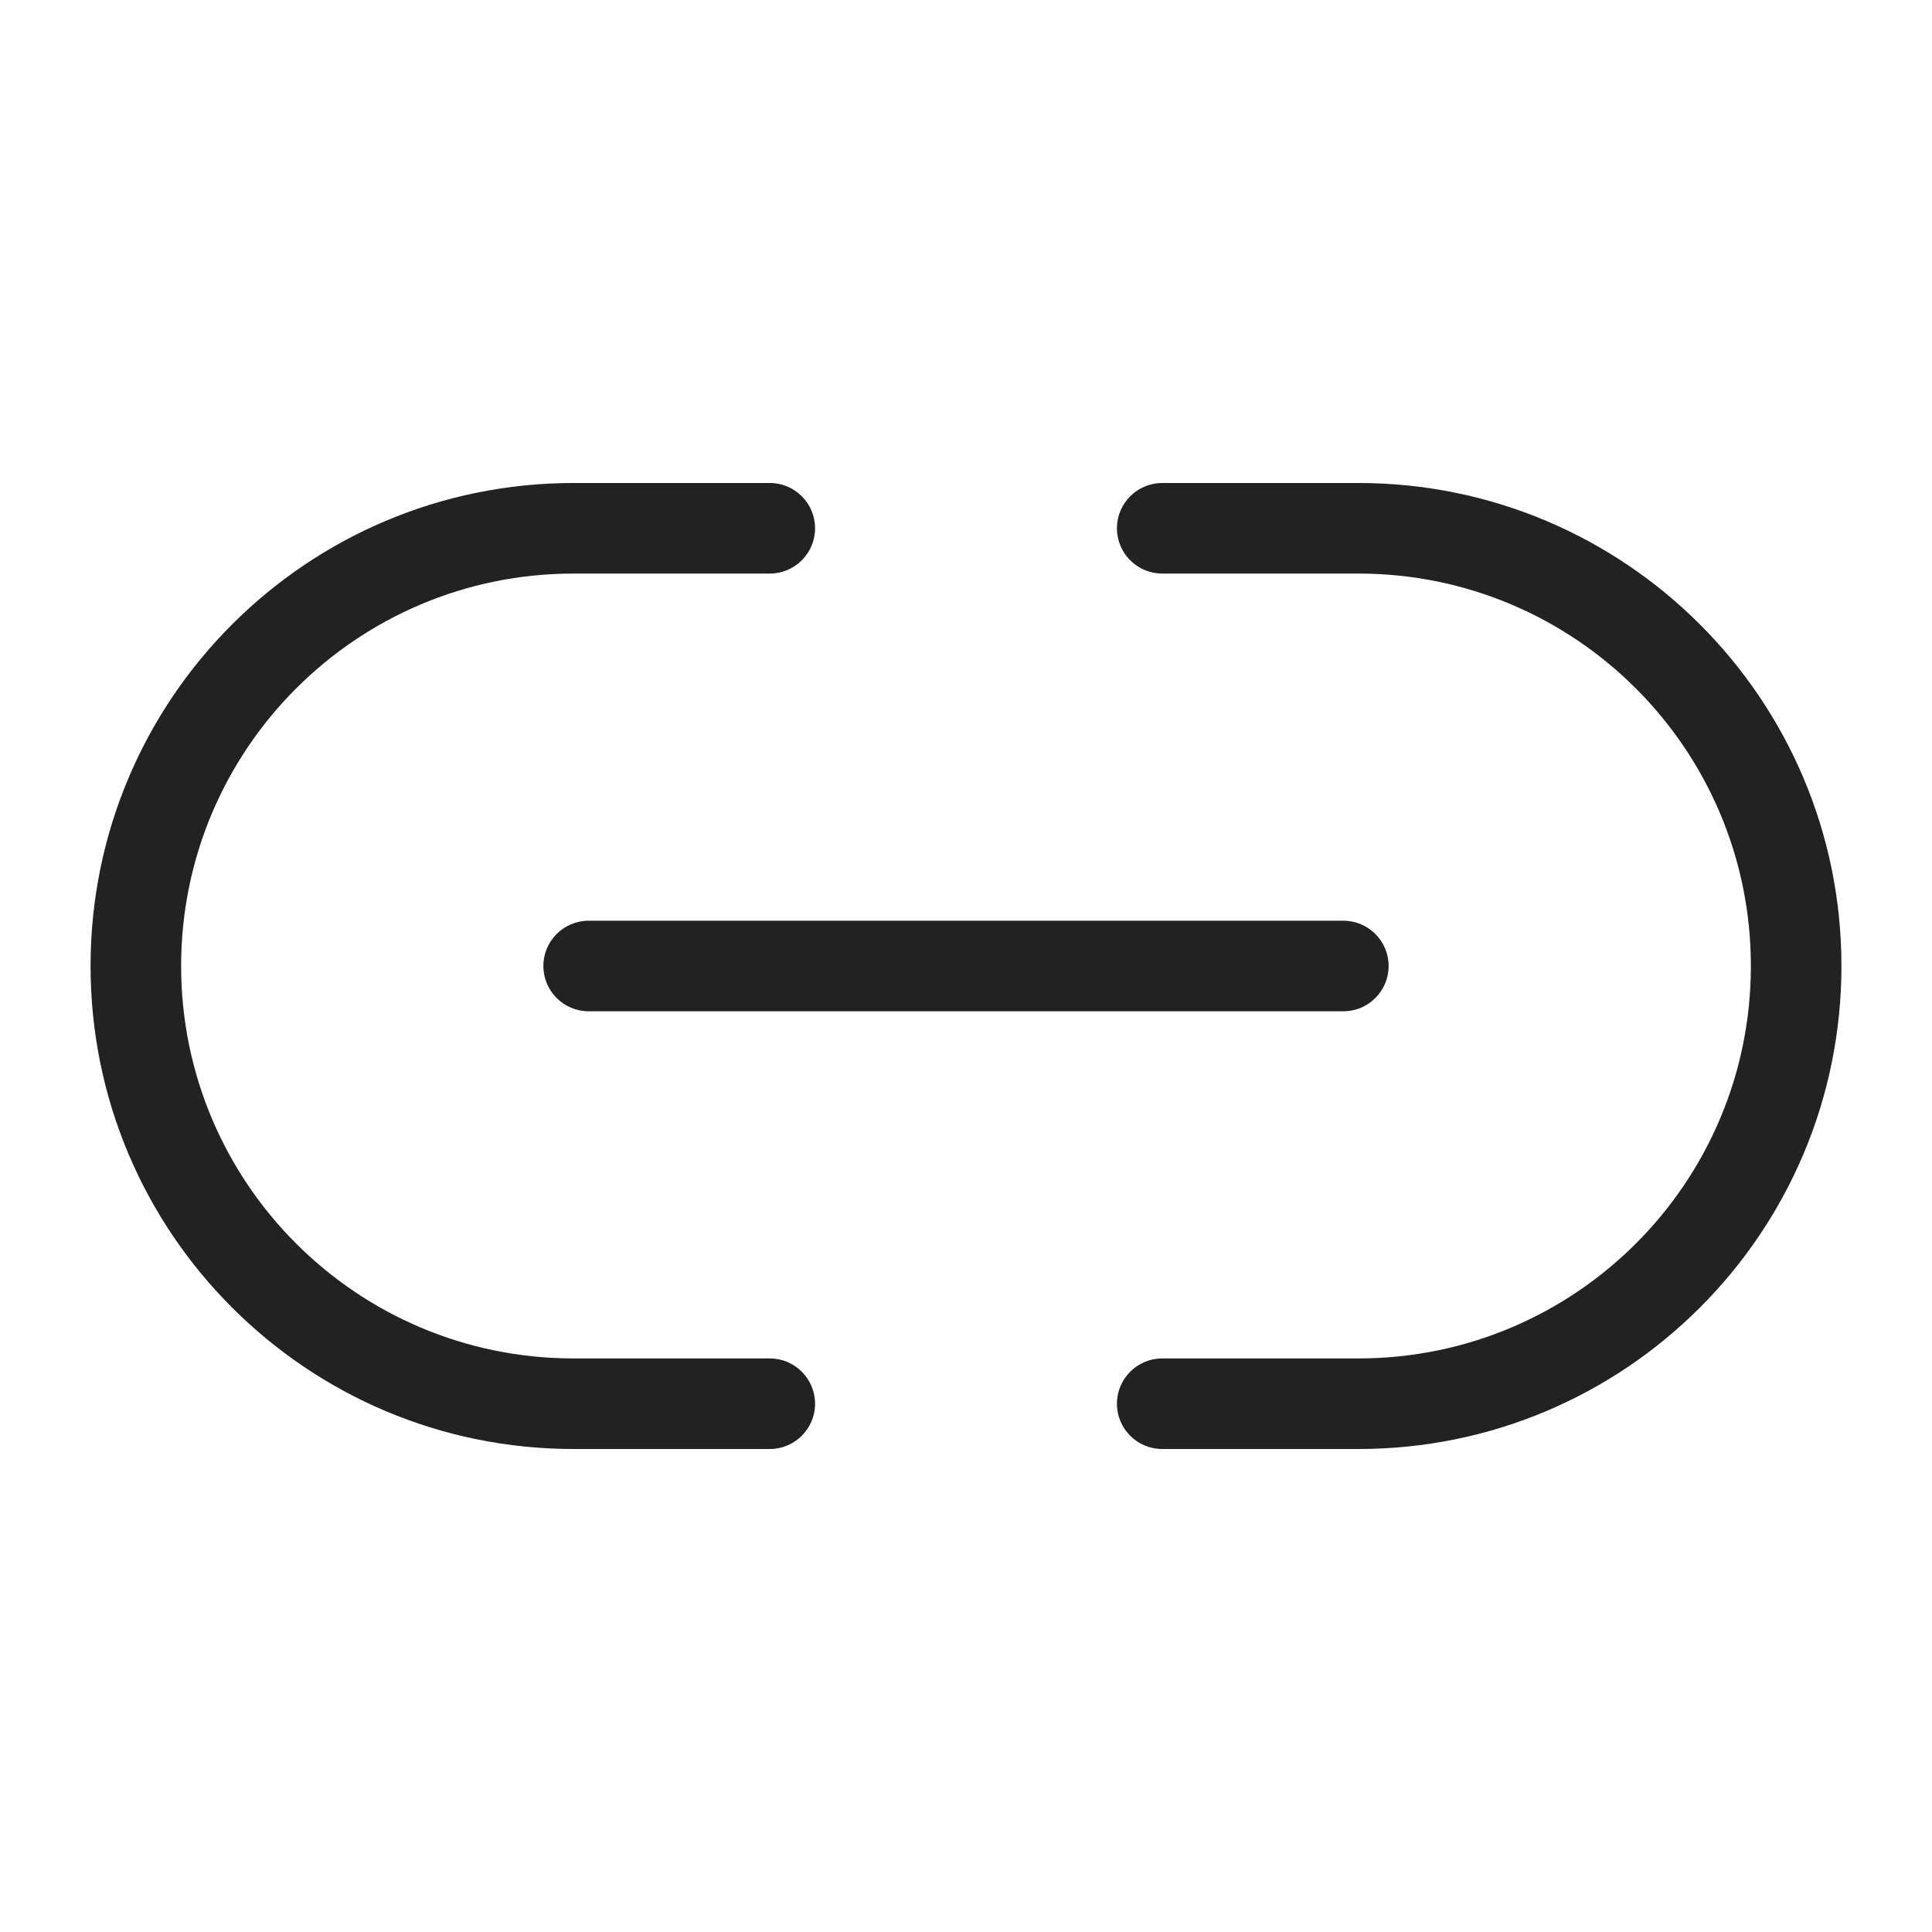
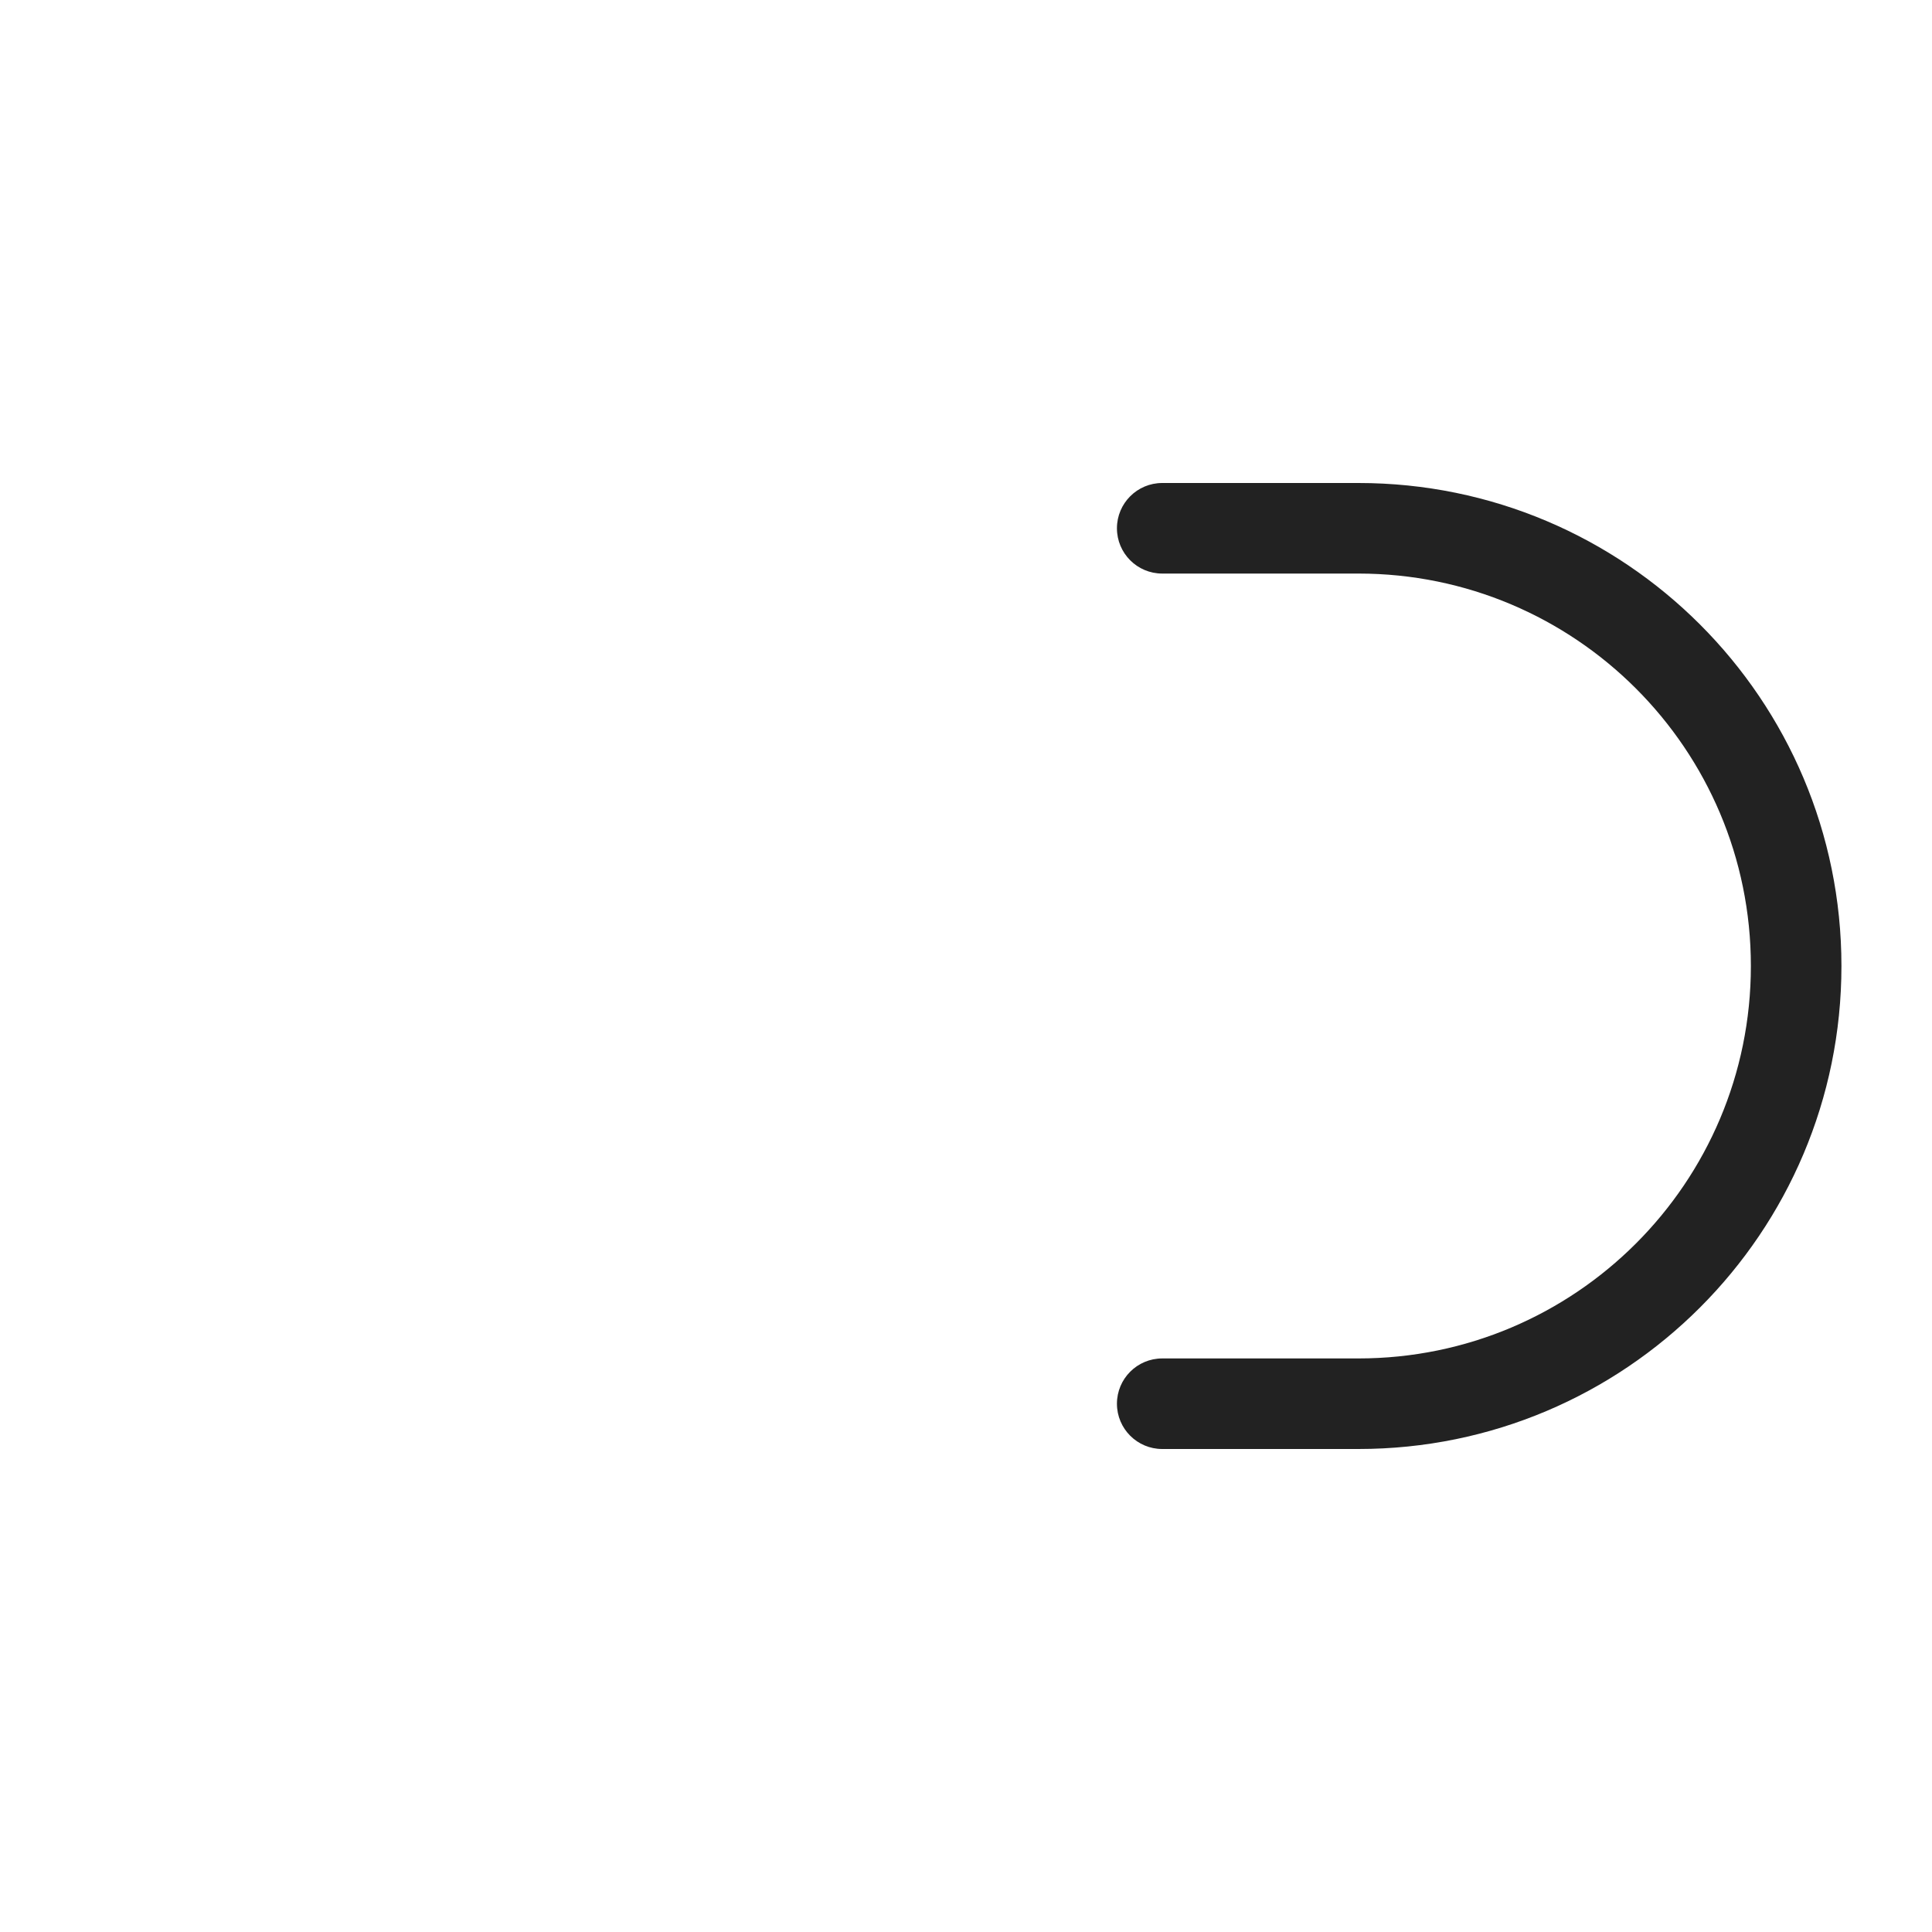
<svg xmlns="http://www.w3.org/2000/svg" width="64" height="64" viewBox="0 0 64 64" fill="none">
-   <path d="M19 19C11.82 19 6 24.82 6 32C6 39.18 11.82 45 19 45H25.5C26.328 45 27 45.672 27 46.5C27 47.328 26.328 48 25.5 48H19C10.163 48 3 40.837 3 32C3 23.163 10.163 16 19 16H25.5C26.328 16 27 16.672 27 17.5C27 18.328 26.328 19 25.5 19H19Z" fill="#222222" />
  <path d="M45 19C52.18 19 58 24.82 58 32C58 39.18 52.18 45 45 45H38.5C37.672 45 37 45.672 37 46.5C37 47.328 37.672 48 38.5 48H45C53.837 48 61 40.837 61 32C61 23.163 53.837 16 45 16H38.5C37.672 16 37 16.672 37 17.5C37 18.328 37.672 19 38.5 19H45Z" fill="#222222" />
-   <path d="M19.5 33.5H44.5C45.328 33.5 46 32.828 46 32C46 31.172 45.328 30.5 44.5 30.5H19.5C18.672 30.5 18 31.172 18 32C18 32.828 18.672 33.5 19.5 33.5Z" fill="#222222" />
</svg>